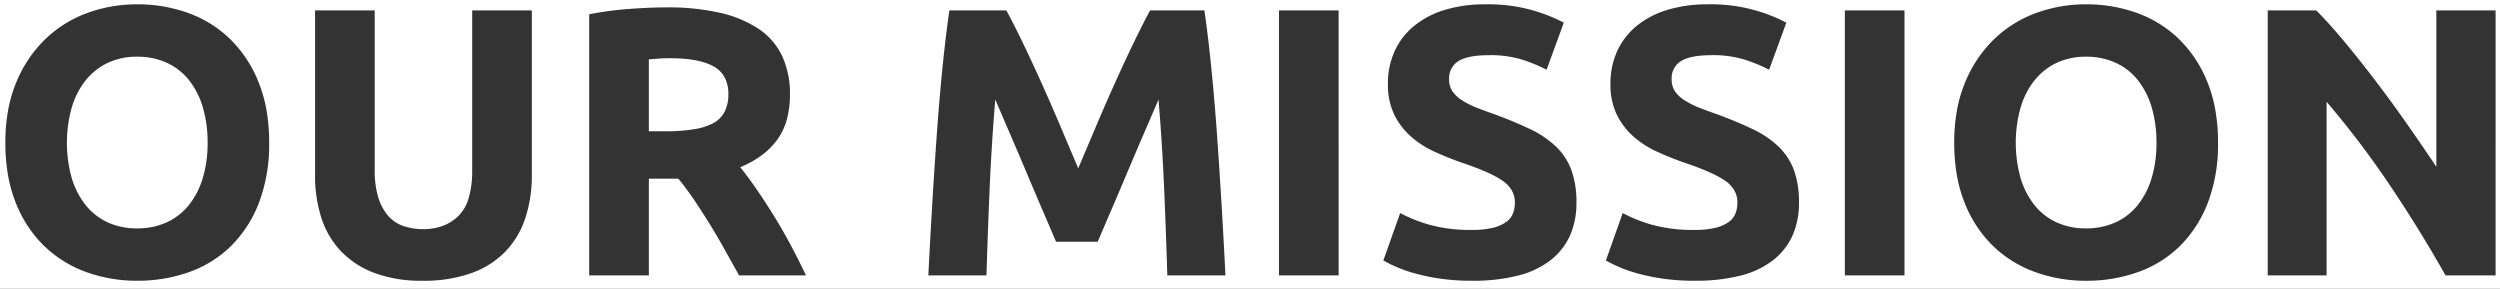
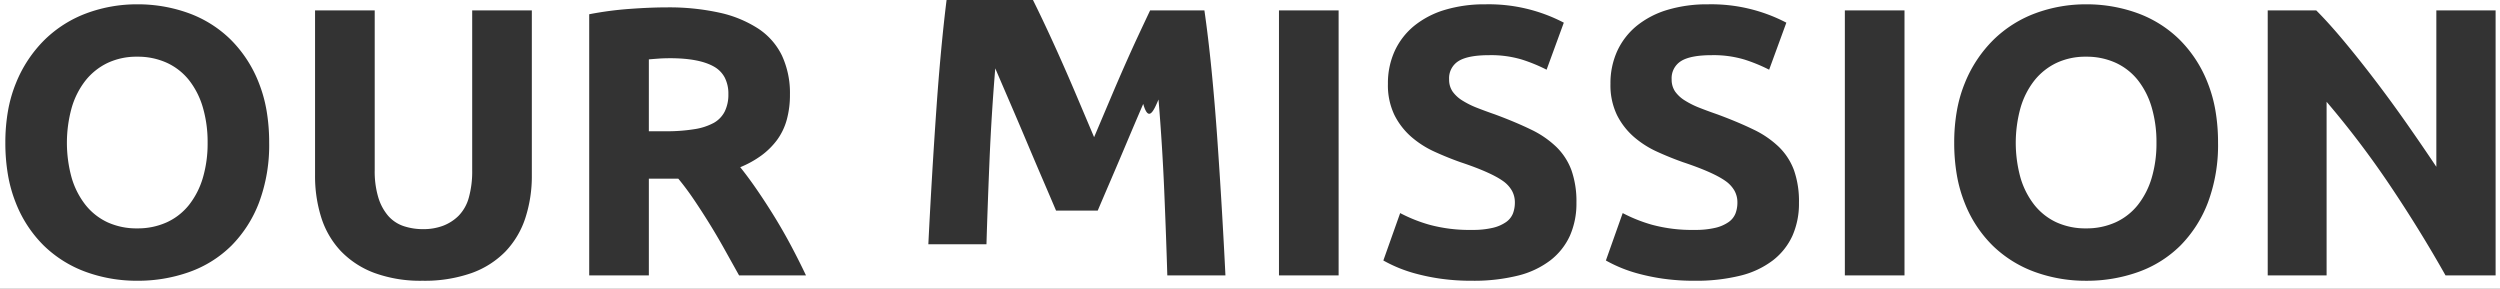
<svg xmlns="http://www.w3.org/2000/svg" width="935" height="108.001" viewBox="0 0 935 108.001">
  <rect x="0" y="0" width="935" height="108.001" fill="#333333" stroke="none" />
-   <path id="Subtraction_5" data-name="Subtraction 5" d="M1167,295H232V187h935V295ZM1012.206,188.613a54.273,54.273,0,0,0-18.8,3.288,44.606,44.606,0,0,0-15.729,9.868A47.887,47.887,0,0,0,966.875,218a50.433,50.433,0,0,0-3,10.421,68.237,68.237,0,0,0-1,11.959,70.7,70.7,0,0,0,.965,11.958,51.862,51.862,0,0,0,2.9,10.421,46,46,0,0,0,10.582,16.159,44.248,44.248,0,0,0,15.729,9.8,55.684,55.684,0,0,0,19.162,3.29,57.147,57.147,0,0,0,19.52-3.29,42.748,42.748,0,0,0,15.658-9.8,46.232,46.232,0,0,0,10.368-16.159,61.283,61.283,0,0,0,3.789-22.379,70.7,70.7,0,0,0-.965-11.959,51.878,51.878,0,0,0-2.9-10.421,46.745,46.745,0,0,0-10.582-16.231,43.772,43.772,0,0,0-15.73-9.868A55.693,55.693,0,0,0,1012.206,188.613ZM838.89,266.691h0L832.6,284.423a52.187,52.187,0,0,0,11.94,4.862,77.1,77.1,0,0,0,9.366,1.93,81.68,81.68,0,0,0,11.869.787A68.567,68.567,0,0,0,882.9,290.09a33.052,33.052,0,0,0,12.191-5.738,24.485,24.485,0,0,0,7.293-9.206,29.758,29.758,0,0,0,2.432-12.316,35.206,35.206,0,0,0-1.859-12.155,23.671,23.671,0,0,0-5.648-8.723,36.064,36.064,0,0,0-9.509-6.507c-3.8-1.851-8.32-3.751-13.443-5.648-2.463-.852-4.749-1.695-6.792-2.5a32.232,32.232,0,0,1-5.434-2.716,12.582,12.582,0,0,1-3.646-3.361,7.883,7.883,0,0,1-1.287-4.576,7.509,7.509,0,0,1,3.5-6.792c2.324-1.471,6.2-2.217,11.511-2.217a40.132,40.132,0,0,1,12.227,1.644,61.239,61.239,0,0,1,9.223,3.79l6.435-17.589a60.592,60.592,0,0,0-29.315-6.864,51.591,51.591,0,0,0-15.158,2.073,33.538,33.538,0,0,0-11.44,5.935,26.516,26.516,0,0,0-7.293,9.366,28.988,28.988,0,0,0-2.574,12.37,25.639,25.639,0,0,0,2.431,11.654,26.777,26.777,0,0,0,6.292,8.151,36.026,36.026,0,0,0,8.723,5.577c3.225,1.47,6.5,2.793,9.724,3.932,7.4,2.467,12.694,4.8,15.73,6.935a11.37,11.37,0,0,1,3.432,3.629,8.912,8.912,0,0,1,1.144,4.45,11.521,11.521,0,0,1-.716,4.147,7.208,7.208,0,0,1-2.574,3.217,14.444,14.444,0,0,1-4.933,2.146,32.366,32.366,0,0,1-7.794.786,57,57,0,0,1-15.944-1.931,56.335,56.335,0,0,1-10.939-4.361Zm-83.226,0-6.292,17.733a52.131,52.131,0,0,0,11.94,4.862,77.134,77.134,0,0,0,9.366,1.93,81.666,81.666,0,0,0,11.869.787,68.565,68.565,0,0,0,17.124-1.913,33.05,33.05,0,0,0,12.19-5.738,24.486,24.486,0,0,0,7.293-9.206,29.754,29.754,0,0,0,2.432-12.316,35.21,35.21,0,0,0-1.859-12.155,23.67,23.67,0,0,0-5.648-8.723,36.061,36.061,0,0,0-9.509-6.507c-3.8-1.85-8.318-3.75-13.443-5.648-2.47-.855-4.755-1.7-6.792-2.5a32.239,32.239,0,0,1-5.434-2.716,12.572,12.572,0,0,1-3.646-3.361,7.877,7.877,0,0,1-1.287-4.576,7.51,7.51,0,0,1,3.5-6.792c2.324-1.471,6.2-2.217,11.512-2.217a40.139,40.139,0,0,1,12.226,1.644,61.306,61.306,0,0,1,9.223,3.79l6.435-17.589a60.592,60.592,0,0,0-29.315-6.864,51.585,51.585,0,0,0-15.158,2.073,33.52,33.52,0,0,0-11.44,5.935,26.531,26.531,0,0,0-7.294,9.366,29,29,0,0,0-2.574,12.37,25.653,25.653,0,0,0,2.431,11.654,26.8,26.8,0,0,0,6.293,8.151,36.018,36.018,0,0,0,8.723,5.577c3.221,1.469,6.492,2.792,9.724,3.932,7.4,2.467,12.693,4.8,15.73,6.935a11.366,11.366,0,0,1,3.432,3.629,8.913,8.913,0,0,1,1.144,4.45,11.519,11.519,0,0,1-.715,4.147,7.212,7.212,0,0,1-2.574,3.217,14.445,14.445,0,0,1-4.934,2.146,32.353,32.353,0,0,1-7.793.786,56.993,56.993,0,0,1-15.944-1.931,56.318,56.318,0,0,1-10.94-4.361h0ZM349.83,190.9v61.633a51.349,51.349,0,0,0,2.36,15.944,32.723,32.723,0,0,0,7.293,12.442A33.717,33.717,0,0,0,372,289.07,50.131,50.131,0,0,0,390.013,292a52.972,52.972,0,0,0,18.3-2.86,33.514,33.514,0,0,0,12.727-8.079,32.938,32.938,0,0,0,7.436-12.513,50.622,50.622,0,0,0,2.431-16.016V190.9H408.6v59.774a36.382,36.382,0,0,1-1.269,10.26,15.57,15.57,0,0,1-3.807,6.757,16.693,16.693,0,0,1-5.845,3.754A20.82,20.82,0,0,1,390.3,272.7a22.838,22.838,0,0,1-7.365-1.144,13.336,13.336,0,0,1-5.72-3.79A18.952,18.952,0,0,1,373.5,260.9a33.777,33.777,0,0,1-1.358-10.224V190.9H349.83Zm-66.495-2.288a54.266,54.266,0,0,0-18.8,3.288,44.619,44.619,0,0,0-15.73,9.868A47.9,47.9,0,0,0,238,218a50.422,50.422,0,0,0-3,10.421,68.213,68.213,0,0,0-1,11.959,70.695,70.695,0,0,0,.965,11.958,51.862,51.862,0,0,0,2.9,10.421,46,46,0,0,0,10.582,16.159,44.242,44.242,0,0,0,15.73,9.8A55.682,55.682,0,0,0,283.335,292a57.132,57.132,0,0,0,19.519-3.29,42.747,42.747,0,0,0,15.658-9.8,46.217,46.217,0,0,0,10.368-16.159,61.265,61.265,0,0,0,3.789-22.379,70.692,70.692,0,0,0-.965-11.959,51.856,51.856,0,0,0-2.9-10.421,46.755,46.755,0,0,0-10.581-16.231A43.79,43.79,0,0,0,302.5,191.9,55.692,55.692,0,0,0,283.335,188.613Zm818.817,36.465,0,0a342.973,342.973,0,0,1,23.737,31.314c7.4,11.01,14.379,22.316,20.735,33.605h18.733V190.9h-22.165v58.487c-3.418-5.125-7.122-10.538-11.011-16.088s-7.864-10.994-11.8-16.16-7.851-10.092-11.655-14.657-7.308-8.452-10.438-11.583h-18.161V290h22.021V225.078ZM921.974,190.9V290h22.307V190.9H921.974Zm-211.64,0V290h22.308V190.9H710.333Zm-45.047,33.323h0c.95,11.494,1.671,23.04,2.144,34.317.476,11.329.861,21.914,1.144,31.46h21.737c-.378-7.75-.835-16.17-1.359-25.025-.519-8.79-1.1-17.715-1.716-26.527-.615-8.756-1.336-17.32-2.145-25.454-.806-8.108-1.7-15.542-2.645-22.094H662.142c-1.711,3.139-3.708,7.06-5.934,11.655s-4.588,9.652-7.007,15.015-4.856,10.932-7.222,16.517c-2.186,5.16-4.385,10.352-6.721,15.872-1.991-4.705-4.188-9.9-6.72-15.872-2.377-5.608-4.807-11.166-7.222-16.517s-4.769-10.394-7.007-15.015c-2.228-4.6-4.225-8.52-5.935-11.655H587.067c-.948,6.543-1.839,13.976-2.646,22.094s-1.529,16.694-2.145,25.454c-.618,8.8-1.2,17.72-1.716,26.527-.521,8.823-.978,17.243-1.358,25.025h21.736c.285-9.583.67-20.168,1.144-31.46s1.2-22.843,2.145-34.321c1.613,3.763,3.484,8.114,5.72,13.3,2.1,4.863,4.191,9.771,6.221,14.586,2.043,4.847,4.04,9.538,5.935,13.942,1.966,4.572,3.556,8.29,4.862,11.369h15.587c1.37-3.229,3.006-7.055,4.862-11.369,1.9-4.413,3.894-9.1,5.934-13.942,2.03-4.816,4.122-9.723,6.22-14.586C661.556,232.912,663.48,228.438,665.286,224.223Zm-179.606,29.6c1.9,2.285,3.827,4.859,5.72,7.651s3.848,5.807,5.791,8.937,3.868,6.4,5.721,9.725c1.966,3.53,3.767,6.757,5.505,9.867h25.025c-1.7-3.588-3.575-7.317-5.576-11.083-1.993-3.748-4.086-7.4-6.221-10.867s-4.32-6.826-6.506-10.01-4.3-6.044-6.292-8.509a37.171,37.171,0,0,0,7.954-4.415,27.7,27.7,0,0,0,5.845-5.81,23.21,23.21,0,0,0,3.593-7.49,34.888,34.888,0,0,0,1.2-9.456,33.346,33.346,0,0,0-2.968-14.533,25.291,25.291,0,0,0-8.9-10.135,43.783,43.783,0,0,0-14.479-5.952,88.028,88.028,0,0,0-19.7-1.984c-4.081,0-8.772.192-13.943.572a127,127,0,0,0-15.087,2V290h22.308V253.821h11.011Zm526.525,18.59a26.038,26.038,0,0,1-11.154-2.288,22.885,22.885,0,0,1-8.222-6.507,30.193,30.193,0,0,1-5.148-10.081,49.053,49.053,0,0,1,0-26.241,30.12,30.12,0,0,1,5.148-10.153,23.614,23.614,0,0,1,8.222-6.578,25.367,25.367,0,0,1,11.154-2.359,26.152,26.152,0,0,1,11.083,2.288,22.734,22.734,0,0,1,8.294,6.506,30.111,30.111,0,0,1,5.148,10.154,45.979,45.979,0,0,1,1.787,13.227,45.255,45.255,0,0,1-1.787,13.156,30.189,30.189,0,0,1-5.148,10.081,22.724,22.724,0,0,1-8.294,6.507A26.162,26.162,0,0,1,1012.206,272.411Zm-728.87,0a26.042,26.042,0,0,1-11.155-2.288,22.9,22.9,0,0,1-8.222-6.507,30.2,30.2,0,0,1-5.148-10.081,49.053,49.053,0,0,1,0-26.241,30.118,30.118,0,0,1,5.148-10.153,23.626,23.626,0,0,1,8.222-6.578,25.371,25.371,0,0,1,11.155-2.359,26.157,26.157,0,0,1,11.083,2.288A22.737,22.737,0,0,1,302.711,217a30.113,30.113,0,0,1,5.148,10.154,45.976,45.976,0,0,1,1.788,13.227,45.252,45.252,0,0,1-1.788,13.156,30.191,30.191,0,0,1-5.148,10.081,22.728,22.728,0,0,1-8.293,6.507A26.168,26.168,0,0,1,283.335,272.411Zm197.626-36.322h-6.292V209.205c1.178-.1,2.4-.194,3.647-.286,1.281-.095,2.748-.143,4.361-.143,7.116,0,12.577,1.034,16.231,3.074a10.177,10.177,0,0,1,4.129,4.13,13.2,13.2,0,0,1,1.376,6.238,14.244,14.244,0,0,1-1.359,6.471,10.2,10.2,0,0,1-4.076,4.255,22.221,22.221,0,0,1-7.221,2.359A64.1,64.1,0,0,1,480.961,236.089Z" transform="translate(-232 -187)" fill="#fff" />
+   <path id="Subtraction_5" data-name="Subtraction 5" d="M1167,295H232V187h935V295ZM1012.206,188.613a54.273,54.273,0,0,0-18.8,3.288,44.606,44.606,0,0,0-15.729,9.868A47.887,47.887,0,0,0,966.875,218a50.433,50.433,0,0,0-3,10.421,68.237,68.237,0,0,0-1,11.959,70.7,70.7,0,0,0,.965,11.958,51.862,51.862,0,0,0,2.9,10.421,46,46,0,0,0,10.582,16.159,44.248,44.248,0,0,0,15.729,9.8,55.684,55.684,0,0,0,19.162,3.29,57.147,57.147,0,0,0,19.52-3.29,42.748,42.748,0,0,0,15.658-9.8,46.232,46.232,0,0,0,10.368-16.159,61.283,61.283,0,0,0,3.789-22.379,70.7,70.7,0,0,0-.965-11.959,51.878,51.878,0,0,0-2.9-10.421,46.745,46.745,0,0,0-10.582-16.231,43.772,43.772,0,0,0-15.73-9.868A55.693,55.693,0,0,0,1012.206,188.613ZM838.89,266.691h0L832.6,284.423a52.187,52.187,0,0,0,11.94,4.862,77.1,77.1,0,0,0,9.366,1.93,81.68,81.68,0,0,0,11.869.787A68.567,68.567,0,0,0,882.9,290.09a33.052,33.052,0,0,0,12.191-5.738,24.485,24.485,0,0,0,7.293-9.206,29.758,29.758,0,0,0,2.432-12.316,35.206,35.206,0,0,0-1.859-12.155,23.671,23.671,0,0,0-5.648-8.723,36.064,36.064,0,0,0-9.509-6.507c-3.8-1.851-8.32-3.751-13.443-5.648-2.463-.852-4.749-1.695-6.792-2.5a32.232,32.232,0,0,1-5.434-2.716,12.582,12.582,0,0,1-3.646-3.361,7.883,7.883,0,0,1-1.287-4.576,7.509,7.509,0,0,1,3.5-6.792c2.324-1.471,6.2-2.217,11.511-2.217a40.132,40.132,0,0,1,12.227,1.644,61.239,61.239,0,0,1,9.223,3.79l6.435-17.589a60.592,60.592,0,0,0-29.315-6.864,51.591,51.591,0,0,0-15.158,2.073,33.538,33.538,0,0,0-11.44,5.935,26.516,26.516,0,0,0-7.293,9.366,28.988,28.988,0,0,0-2.574,12.37,25.639,25.639,0,0,0,2.431,11.654,26.777,26.777,0,0,0,6.292,8.151,36.026,36.026,0,0,0,8.723,5.577c3.225,1.47,6.5,2.793,9.724,3.932,7.4,2.467,12.694,4.8,15.73,6.935a11.37,11.37,0,0,1,3.432,3.629,8.912,8.912,0,0,1,1.144,4.45,11.521,11.521,0,0,1-.716,4.147,7.208,7.208,0,0,1-2.574,3.217,14.444,14.444,0,0,1-4.933,2.146,32.366,32.366,0,0,1-7.794.786,57,57,0,0,1-15.944-1.931,56.335,56.335,0,0,1-10.939-4.361Zm-83.226,0-6.292,17.733a52.131,52.131,0,0,0,11.94,4.862,77.134,77.134,0,0,0,9.366,1.93,81.666,81.666,0,0,0,11.869.787,68.565,68.565,0,0,0,17.124-1.913,33.05,33.05,0,0,0,12.19-5.738,24.486,24.486,0,0,0,7.293-9.206,29.754,29.754,0,0,0,2.432-12.316,35.21,35.21,0,0,0-1.859-12.155,23.67,23.67,0,0,0-5.648-8.723,36.061,36.061,0,0,0-9.509-6.507c-3.8-1.85-8.318-3.75-13.443-5.648-2.47-.855-4.755-1.7-6.792-2.5a32.239,32.239,0,0,1-5.434-2.716,12.572,12.572,0,0,1-3.646-3.361,7.877,7.877,0,0,1-1.287-4.576,7.51,7.51,0,0,1,3.5-6.792c2.324-1.471,6.2-2.217,11.512-2.217a40.139,40.139,0,0,1,12.226,1.644,61.306,61.306,0,0,1,9.223,3.79l6.435-17.589a60.592,60.592,0,0,0-29.315-6.864,51.585,51.585,0,0,0-15.158,2.073,33.52,33.52,0,0,0-11.44,5.935,26.531,26.531,0,0,0-7.294,9.366,29,29,0,0,0-2.574,12.37,25.653,25.653,0,0,0,2.431,11.654,26.8,26.8,0,0,0,6.293,8.151,36.018,36.018,0,0,0,8.723,5.577c3.221,1.469,6.492,2.792,9.724,3.932,7.4,2.467,12.693,4.8,15.73,6.935a11.366,11.366,0,0,1,3.432,3.629,8.913,8.913,0,0,1,1.144,4.45,11.519,11.519,0,0,1-.715,4.147,7.212,7.212,0,0,1-2.574,3.217,14.445,14.445,0,0,1-4.934,2.146,32.353,32.353,0,0,1-7.793.786,56.993,56.993,0,0,1-15.944-1.931,56.318,56.318,0,0,1-10.94-4.361h0ZM349.83,190.9v61.633a51.349,51.349,0,0,0,2.36,15.944,32.723,32.723,0,0,0,7.293,12.442A33.717,33.717,0,0,0,372,289.07,50.131,50.131,0,0,0,390.013,292a52.972,52.972,0,0,0,18.3-2.86,33.514,33.514,0,0,0,12.727-8.079,32.938,32.938,0,0,0,7.436-12.513,50.622,50.622,0,0,0,2.431-16.016V190.9H408.6v59.774a36.382,36.382,0,0,1-1.269,10.26,15.57,15.57,0,0,1-3.807,6.757,16.693,16.693,0,0,1-5.845,3.754A20.82,20.82,0,0,1,390.3,272.7a22.838,22.838,0,0,1-7.365-1.144,13.336,13.336,0,0,1-5.72-3.79A18.952,18.952,0,0,1,373.5,260.9a33.777,33.777,0,0,1-1.358-10.224V190.9H349.83Zm-66.495-2.288a54.266,54.266,0,0,0-18.8,3.288,44.619,44.619,0,0,0-15.73,9.868A47.9,47.9,0,0,0,238,218a50.422,50.422,0,0,0-3,10.421,68.213,68.213,0,0,0-1,11.959,70.695,70.695,0,0,0,.965,11.958,51.862,51.862,0,0,0,2.9,10.421,46,46,0,0,0,10.582,16.159,44.242,44.242,0,0,0,15.73,9.8A55.682,55.682,0,0,0,283.335,292a57.132,57.132,0,0,0,19.519-3.29,42.747,42.747,0,0,0,15.658-9.8,46.217,46.217,0,0,0,10.368-16.159,61.265,61.265,0,0,0,3.789-22.379,70.692,70.692,0,0,0-.965-11.959,51.856,51.856,0,0,0-2.9-10.421,46.755,46.755,0,0,0-10.581-16.231A43.79,43.79,0,0,0,302.5,191.9,55.692,55.692,0,0,0,283.335,188.613Zm818.817,36.465,0,0a342.973,342.973,0,0,1,23.737,31.314c7.4,11.01,14.379,22.316,20.735,33.605h18.733V190.9h-22.165v58.487c-3.418-5.125-7.122-10.538-11.011-16.088s-7.864-10.994-11.8-16.16-7.851-10.092-11.655-14.657-7.308-8.452-10.438-11.583h-18.161V290h22.021V225.078ZM921.974,190.9V290h22.307V190.9H921.974Zm-211.64,0V290h22.308V190.9H710.333Zm-45.047,33.323h0c.95,11.494,1.671,23.04,2.144,34.317.476,11.329.861,21.914,1.144,31.46h21.737c-.378-7.75-.835-16.17-1.359-25.025-.519-8.79-1.1-17.715-1.716-26.527-.615-8.756-1.336-17.32-2.145-25.454-.806-8.108-1.7-15.542-2.645-22.094H662.142s-4.588,9.652-7.007,15.015-4.856,10.932-7.222,16.517c-2.186,5.16-4.385,10.352-6.721,15.872-1.991-4.705-4.188-9.9-6.72-15.872-2.377-5.608-4.807-11.166-7.222-16.517s-4.769-10.394-7.007-15.015c-2.228-4.6-4.225-8.52-5.935-11.655H587.067c-.948,6.543-1.839,13.976-2.646,22.094s-1.529,16.694-2.145,25.454c-.618,8.8-1.2,17.72-1.716,26.527-.521,8.823-.978,17.243-1.358,25.025h21.736c.285-9.583.67-20.168,1.144-31.46s1.2-22.843,2.145-34.321c1.613,3.763,3.484,8.114,5.72,13.3,2.1,4.863,4.191,9.771,6.221,14.586,2.043,4.847,4.04,9.538,5.935,13.942,1.966,4.572,3.556,8.29,4.862,11.369h15.587c1.37-3.229,3.006-7.055,4.862-11.369,1.9-4.413,3.894-9.1,5.934-13.942,2.03-4.816,4.122-9.723,6.22-14.586C661.556,232.912,663.48,228.438,665.286,224.223Zm-179.606,29.6c1.9,2.285,3.827,4.859,5.72,7.651s3.848,5.807,5.791,8.937,3.868,6.4,5.721,9.725c1.966,3.53,3.767,6.757,5.505,9.867h25.025c-1.7-3.588-3.575-7.317-5.576-11.083-1.993-3.748-4.086-7.4-6.221-10.867s-4.32-6.826-6.506-10.01-4.3-6.044-6.292-8.509a37.171,37.171,0,0,0,7.954-4.415,27.7,27.7,0,0,0,5.845-5.81,23.21,23.21,0,0,0,3.593-7.49,34.888,34.888,0,0,0,1.2-9.456,33.346,33.346,0,0,0-2.968-14.533,25.291,25.291,0,0,0-8.9-10.135,43.783,43.783,0,0,0-14.479-5.952,88.028,88.028,0,0,0-19.7-1.984c-4.081,0-8.772.192-13.943.572a127,127,0,0,0-15.087,2V290h22.308V253.821h11.011Zm526.525,18.59a26.038,26.038,0,0,1-11.154-2.288,22.885,22.885,0,0,1-8.222-6.507,30.193,30.193,0,0,1-5.148-10.081,49.053,49.053,0,0,1,0-26.241,30.12,30.12,0,0,1,5.148-10.153,23.614,23.614,0,0,1,8.222-6.578,25.367,25.367,0,0,1,11.154-2.359,26.152,26.152,0,0,1,11.083,2.288,22.734,22.734,0,0,1,8.294,6.506,30.111,30.111,0,0,1,5.148,10.154,45.979,45.979,0,0,1,1.787,13.227,45.255,45.255,0,0,1-1.787,13.156,30.189,30.189,0,0,1-5.148,10.081,22.724,22.724,0,0,1-8.294,6.507A26.162,26.162,0,0,1,1012.206,272.411Zm-728.87,0a26.042,26.042,0,0,1-11.155-2.288,22.9,22.9,0,0,1-8.222-6.507,30.2,30.2,0,0,1-5.148-10.081,49.053,49.053,0,0,1,0-26.241,30.118,30.118,0,0,1,5.148-10.153,23.626,23.626,0,0,1,8.222-6.578,25.371,25.371,0,0,1,11.155-2.359,26.157,26.157,0,0,1,11.083,2.288A22.737,22.737,0,0,1,302.711,217a30.113,30.113,0,0,1,5.148,10.154,45.976,45.976,0,0,1,1.788,13.227,45.252,45.252,0,0,1-1.788,13.156,30.191,30.191,0,0,1-5.148,10.081,22.728,22.728,0,0,1-8.293,6.507A26.168,26.168,0,0,1,283.335,272.411Zm197.626-36.322h-6.292V209.205c1.178-.1,2.4-.194,3.647-.286,1.281-.095,2.748-.143,4.361-.143,7.116,0,12.577,1.034,16.231,3.074a10.177,10.177,0,0,1,4.129,4.13,13.2,13.2,0,0,1,1.376,6.238,14.244,14.244,0,0,1-1.359,6.471,10.2,10.2,0,0,1-4.076,4.255,22.221,22.221,0,0,1-7.221,2.359A64.1,64.1,0,0,1,480.961,236.089Z" transform="translate(-232 -187)" fill="#fff" />
</svg>